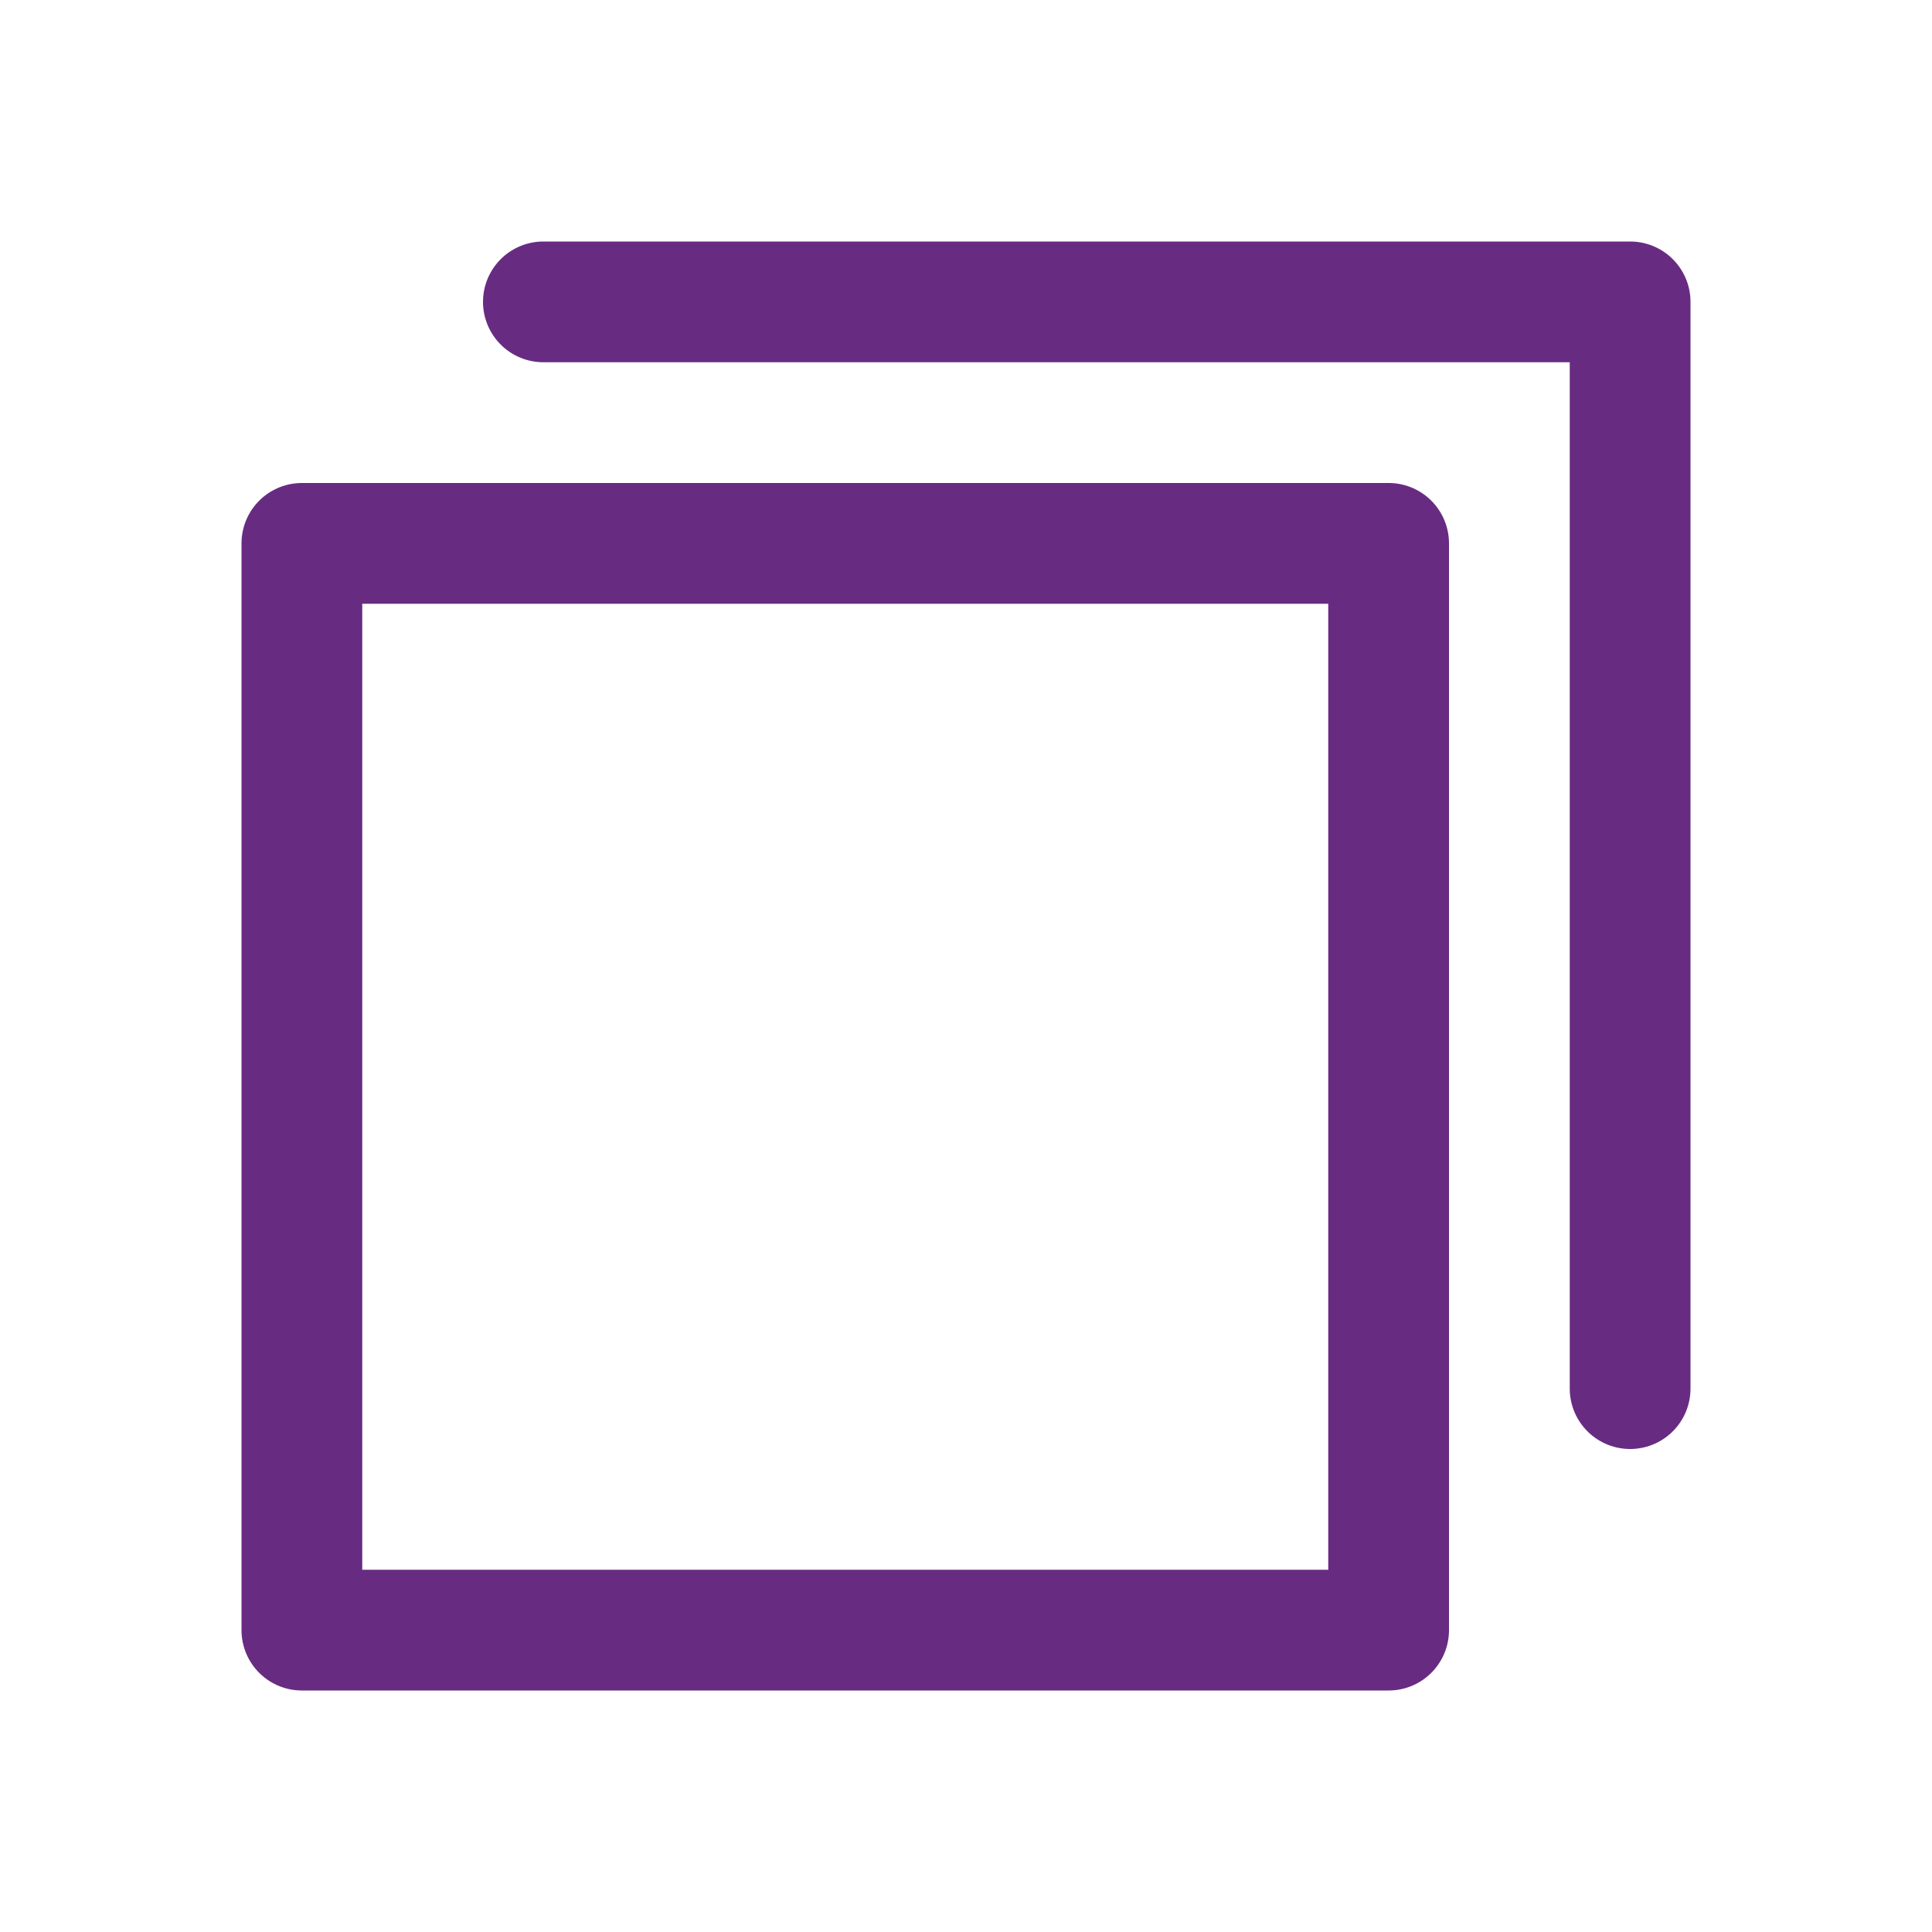
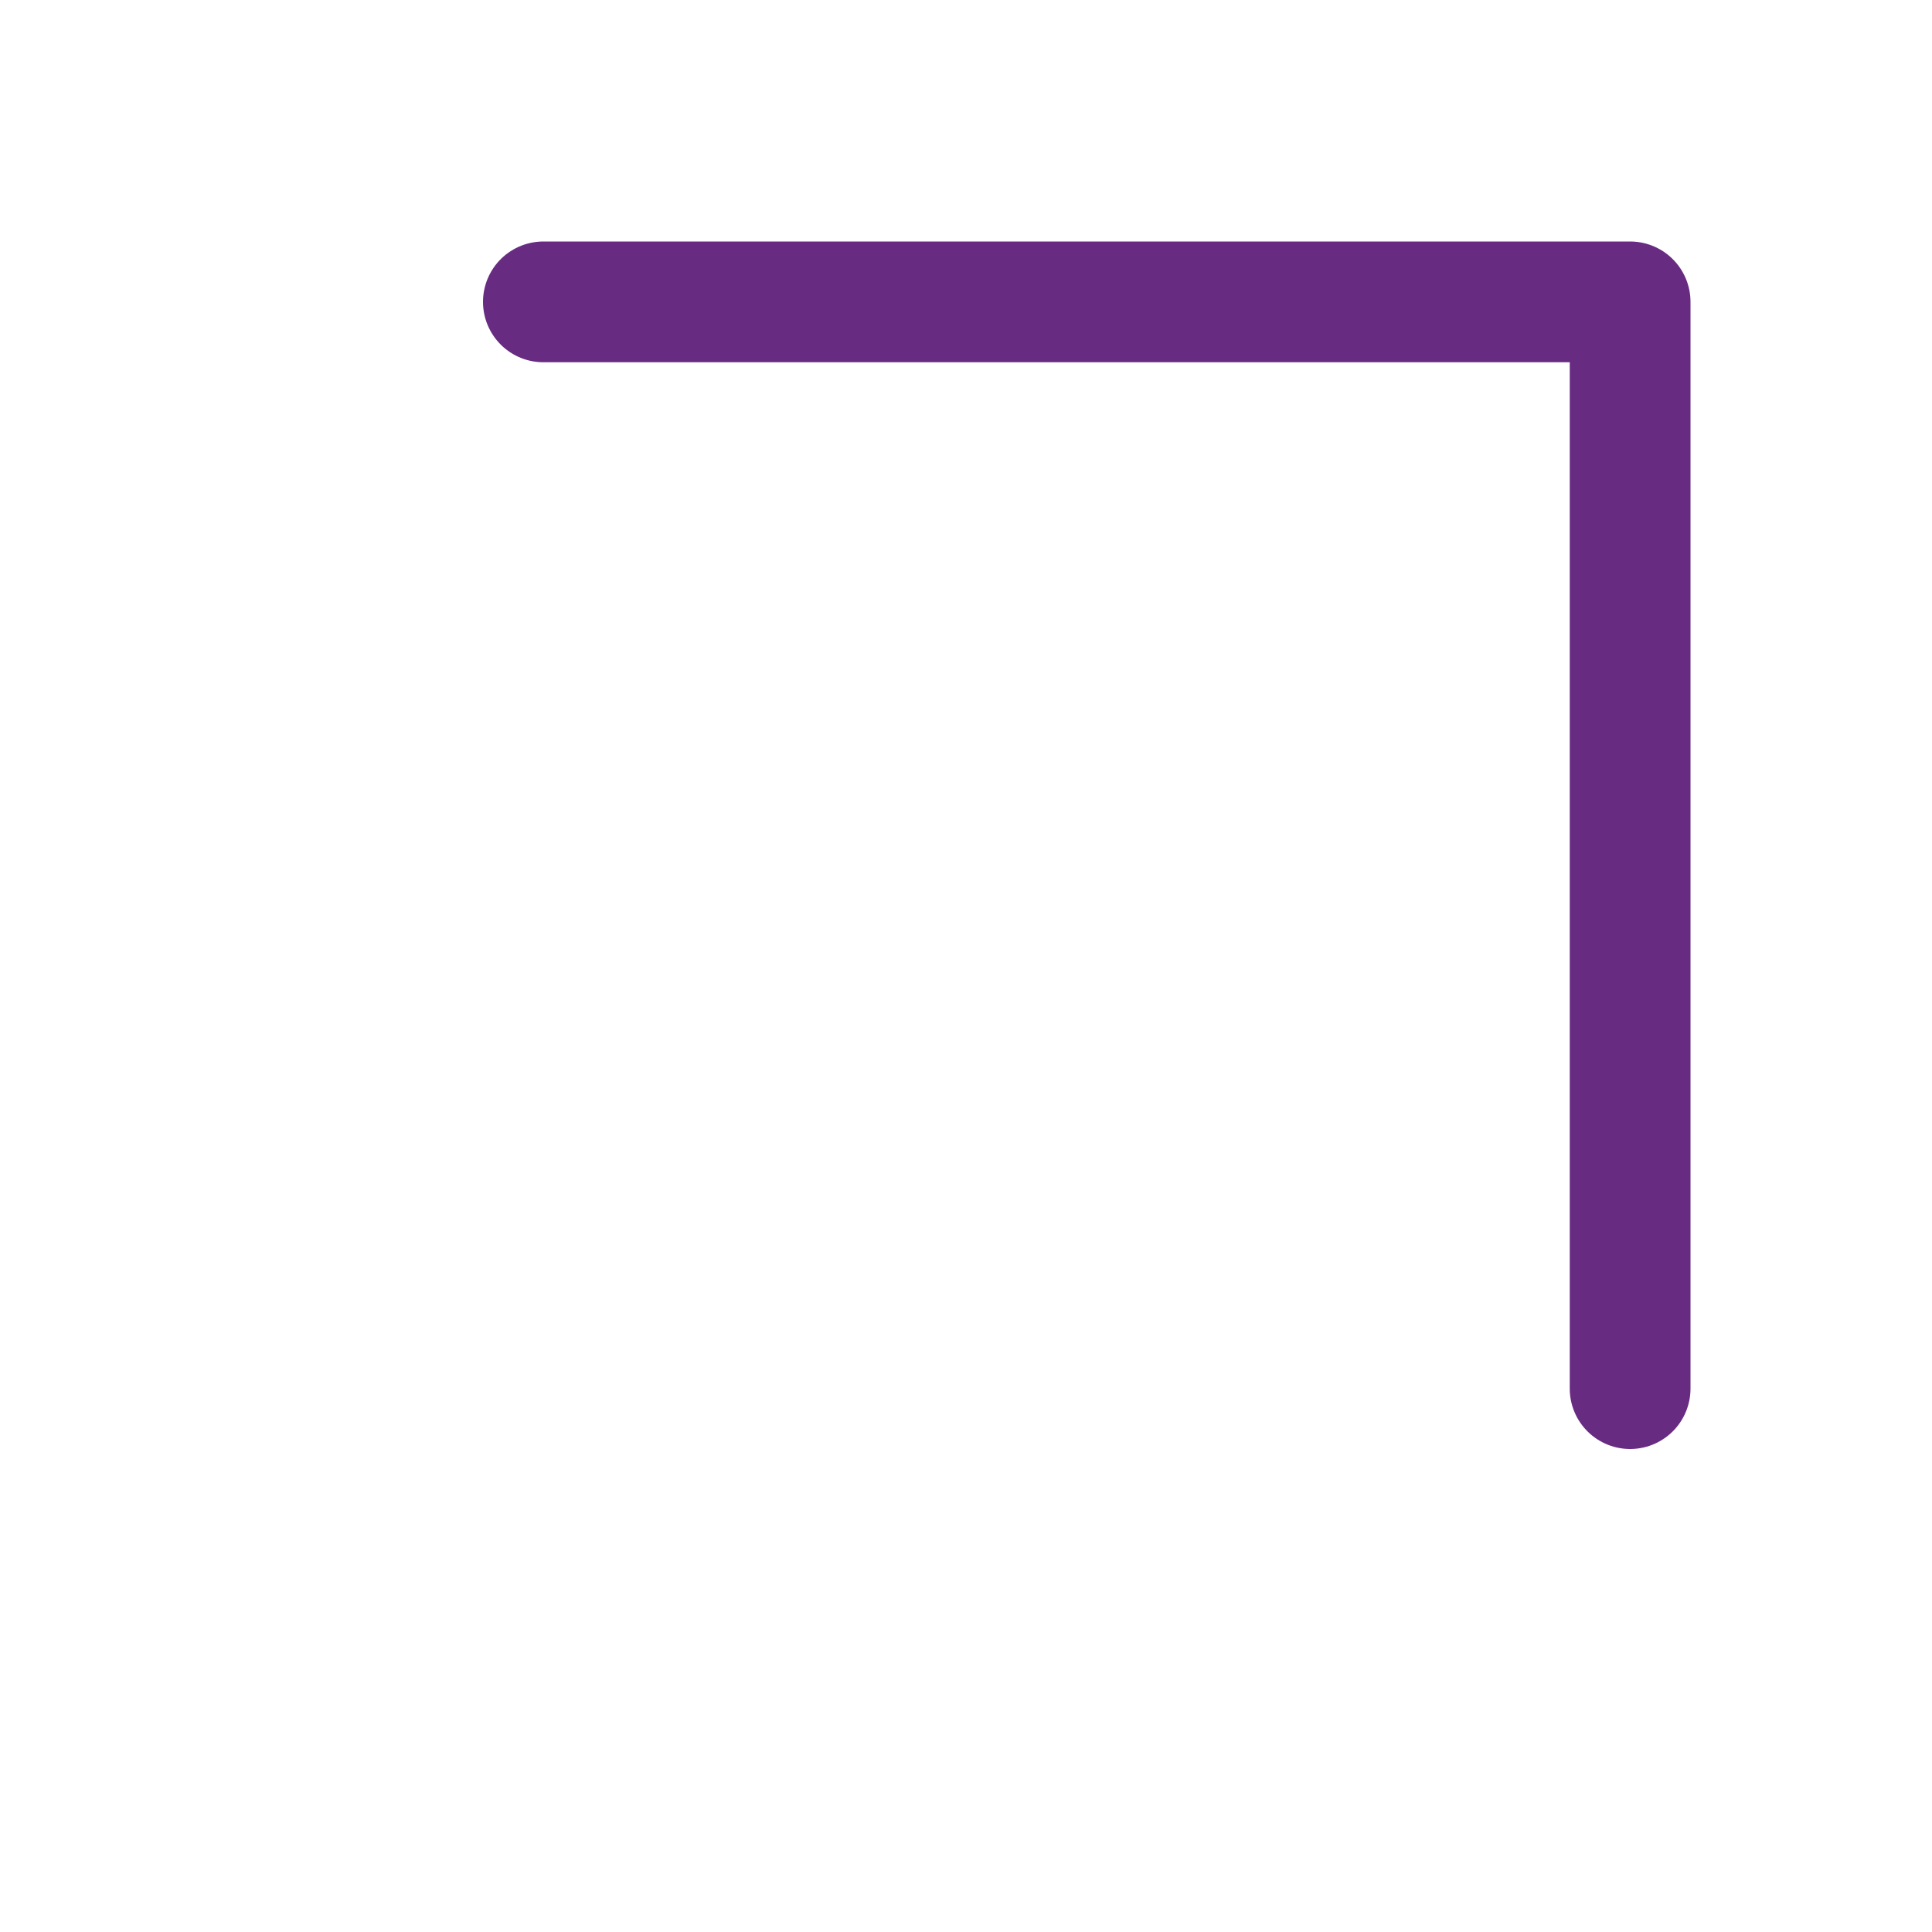
<svg xmlns="http://www.w3.org/2000/svg" width="24" height="24" viewBox="0 0 24 24" fill="none">
  <g id="CopySimple">
-     <path id="Vector" d="M17.25 6.75H3.75V20.25H17.25V6.75Z" stroke="#682B82" stroke-width="1.5" stroke-linecap="round" stroke-linejoin="round" />
    <path id="Vector_2" d="M6.75 3.75H20.25V17.25" stroke="#682B82" stroke-width="1.5" stroke-linecap="round" stroke-linejoin="round" />
  </g>
</svg>